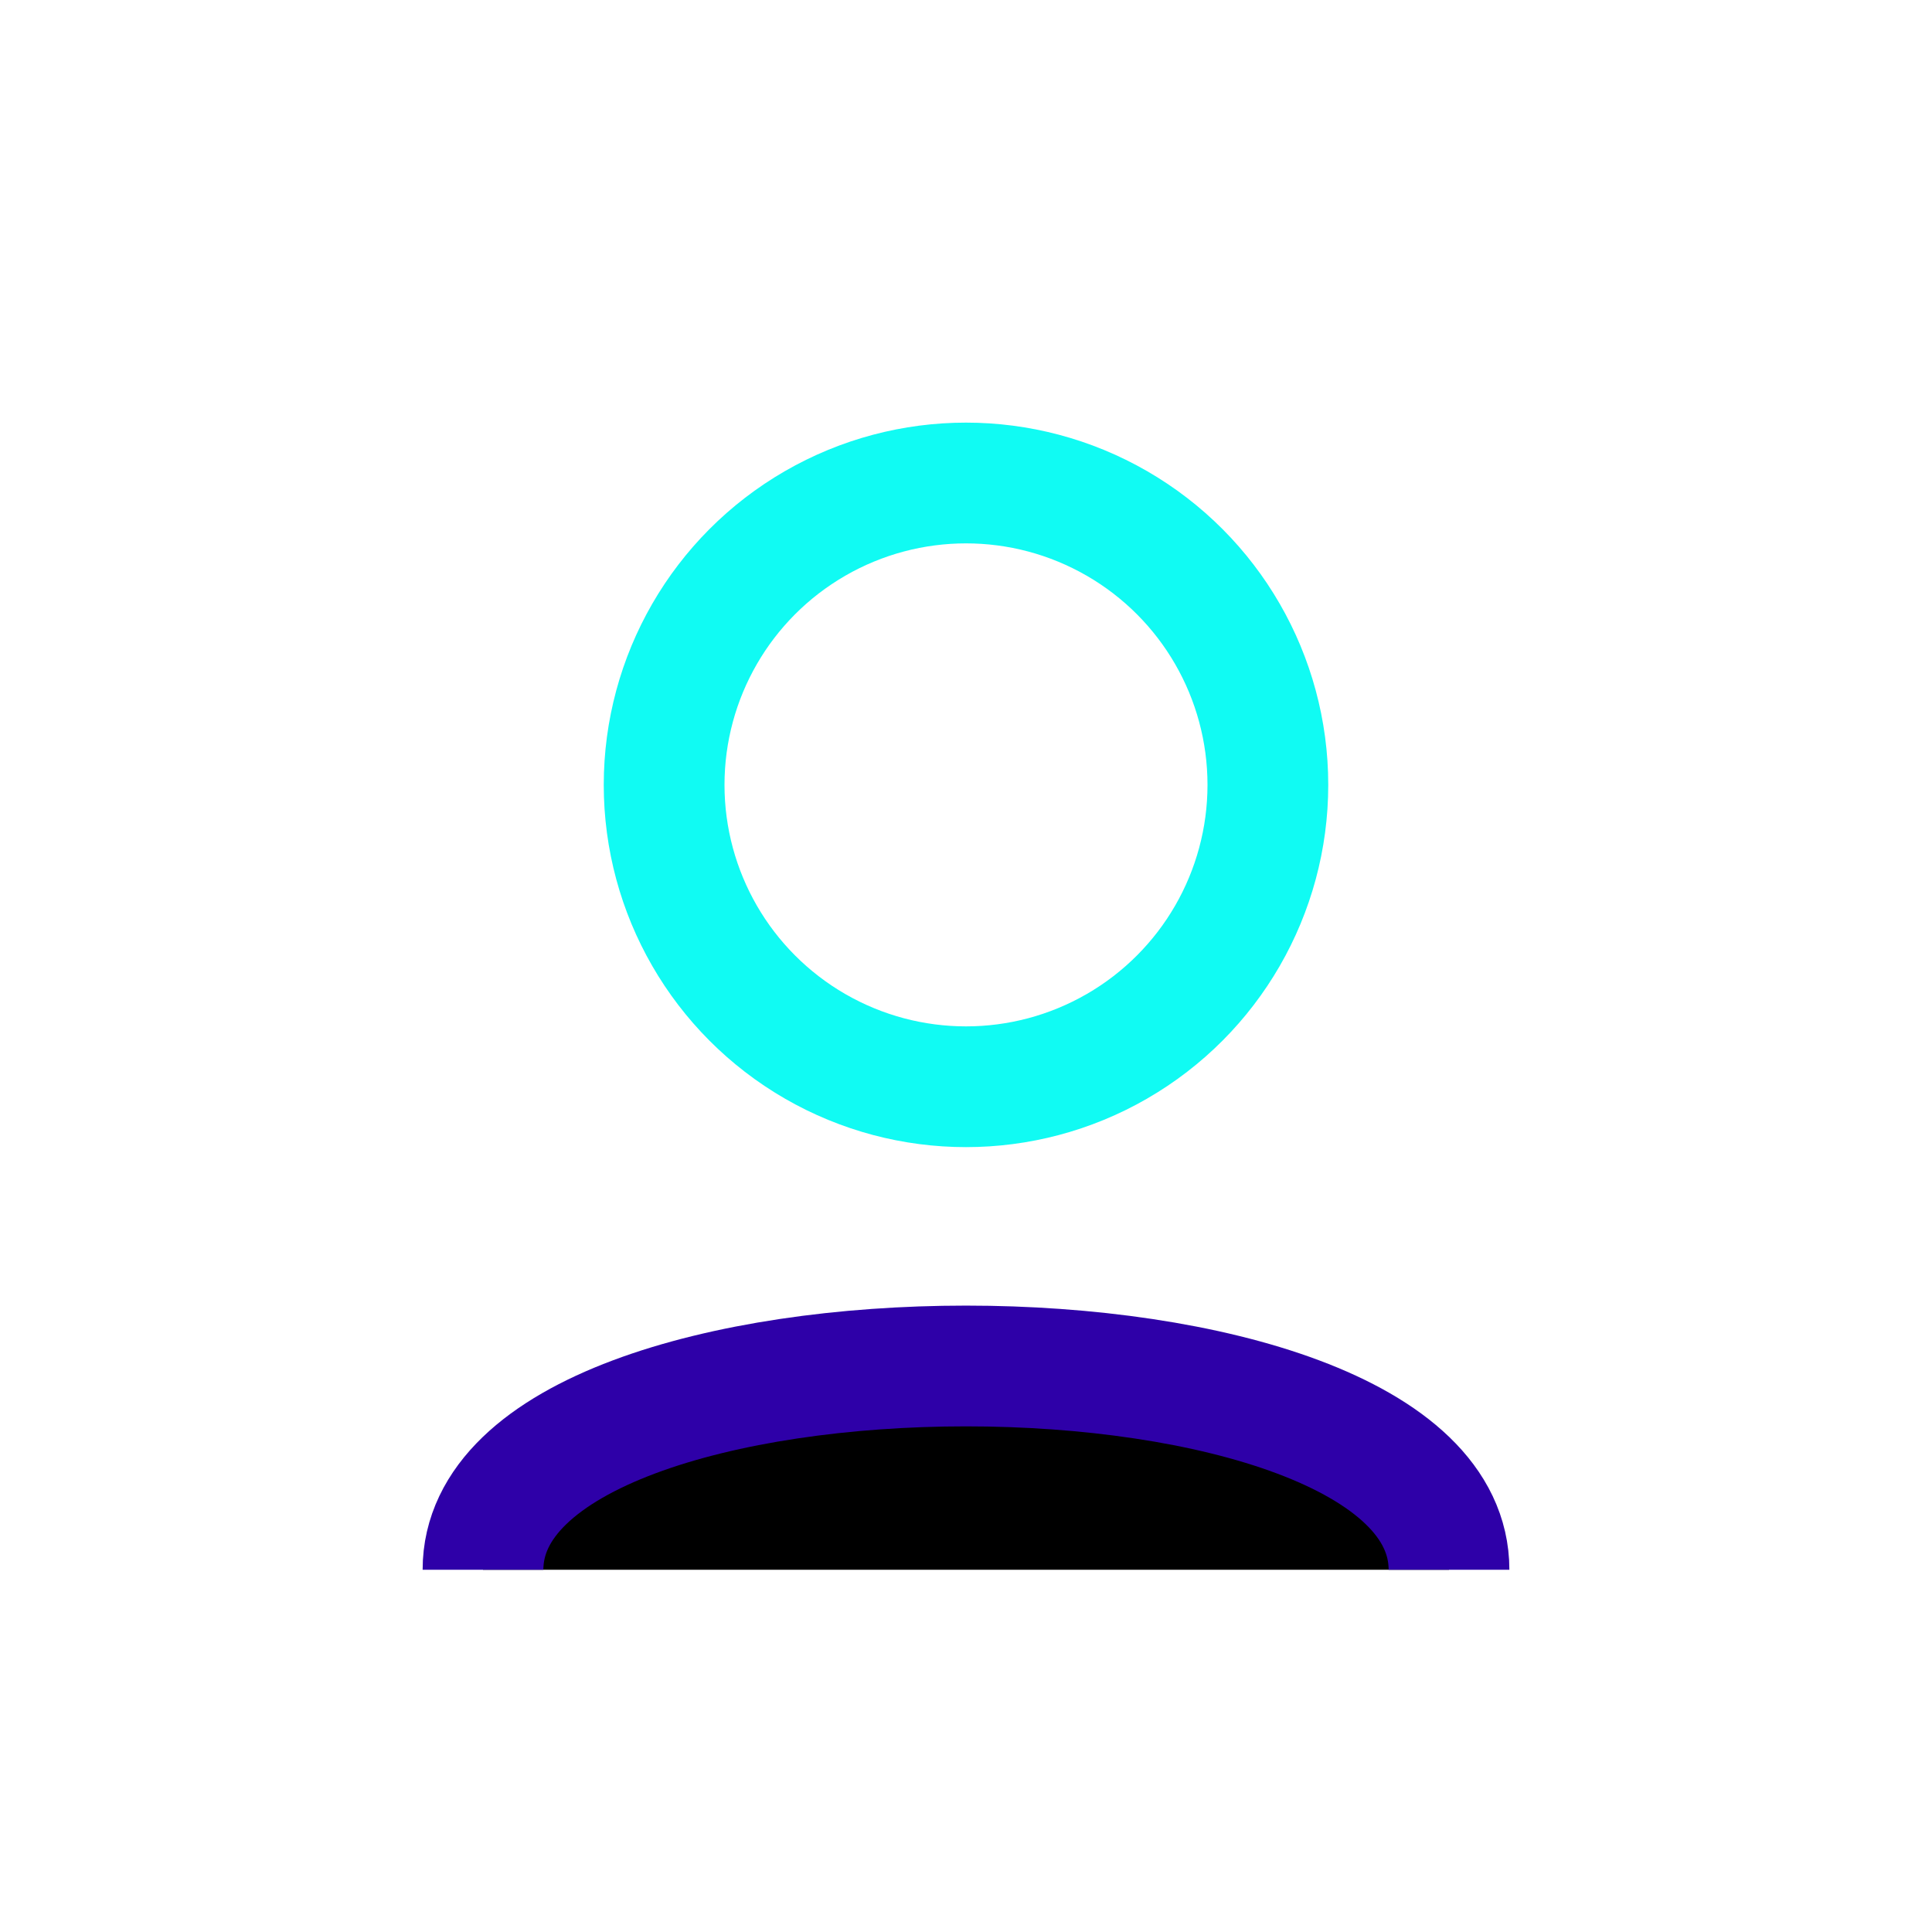
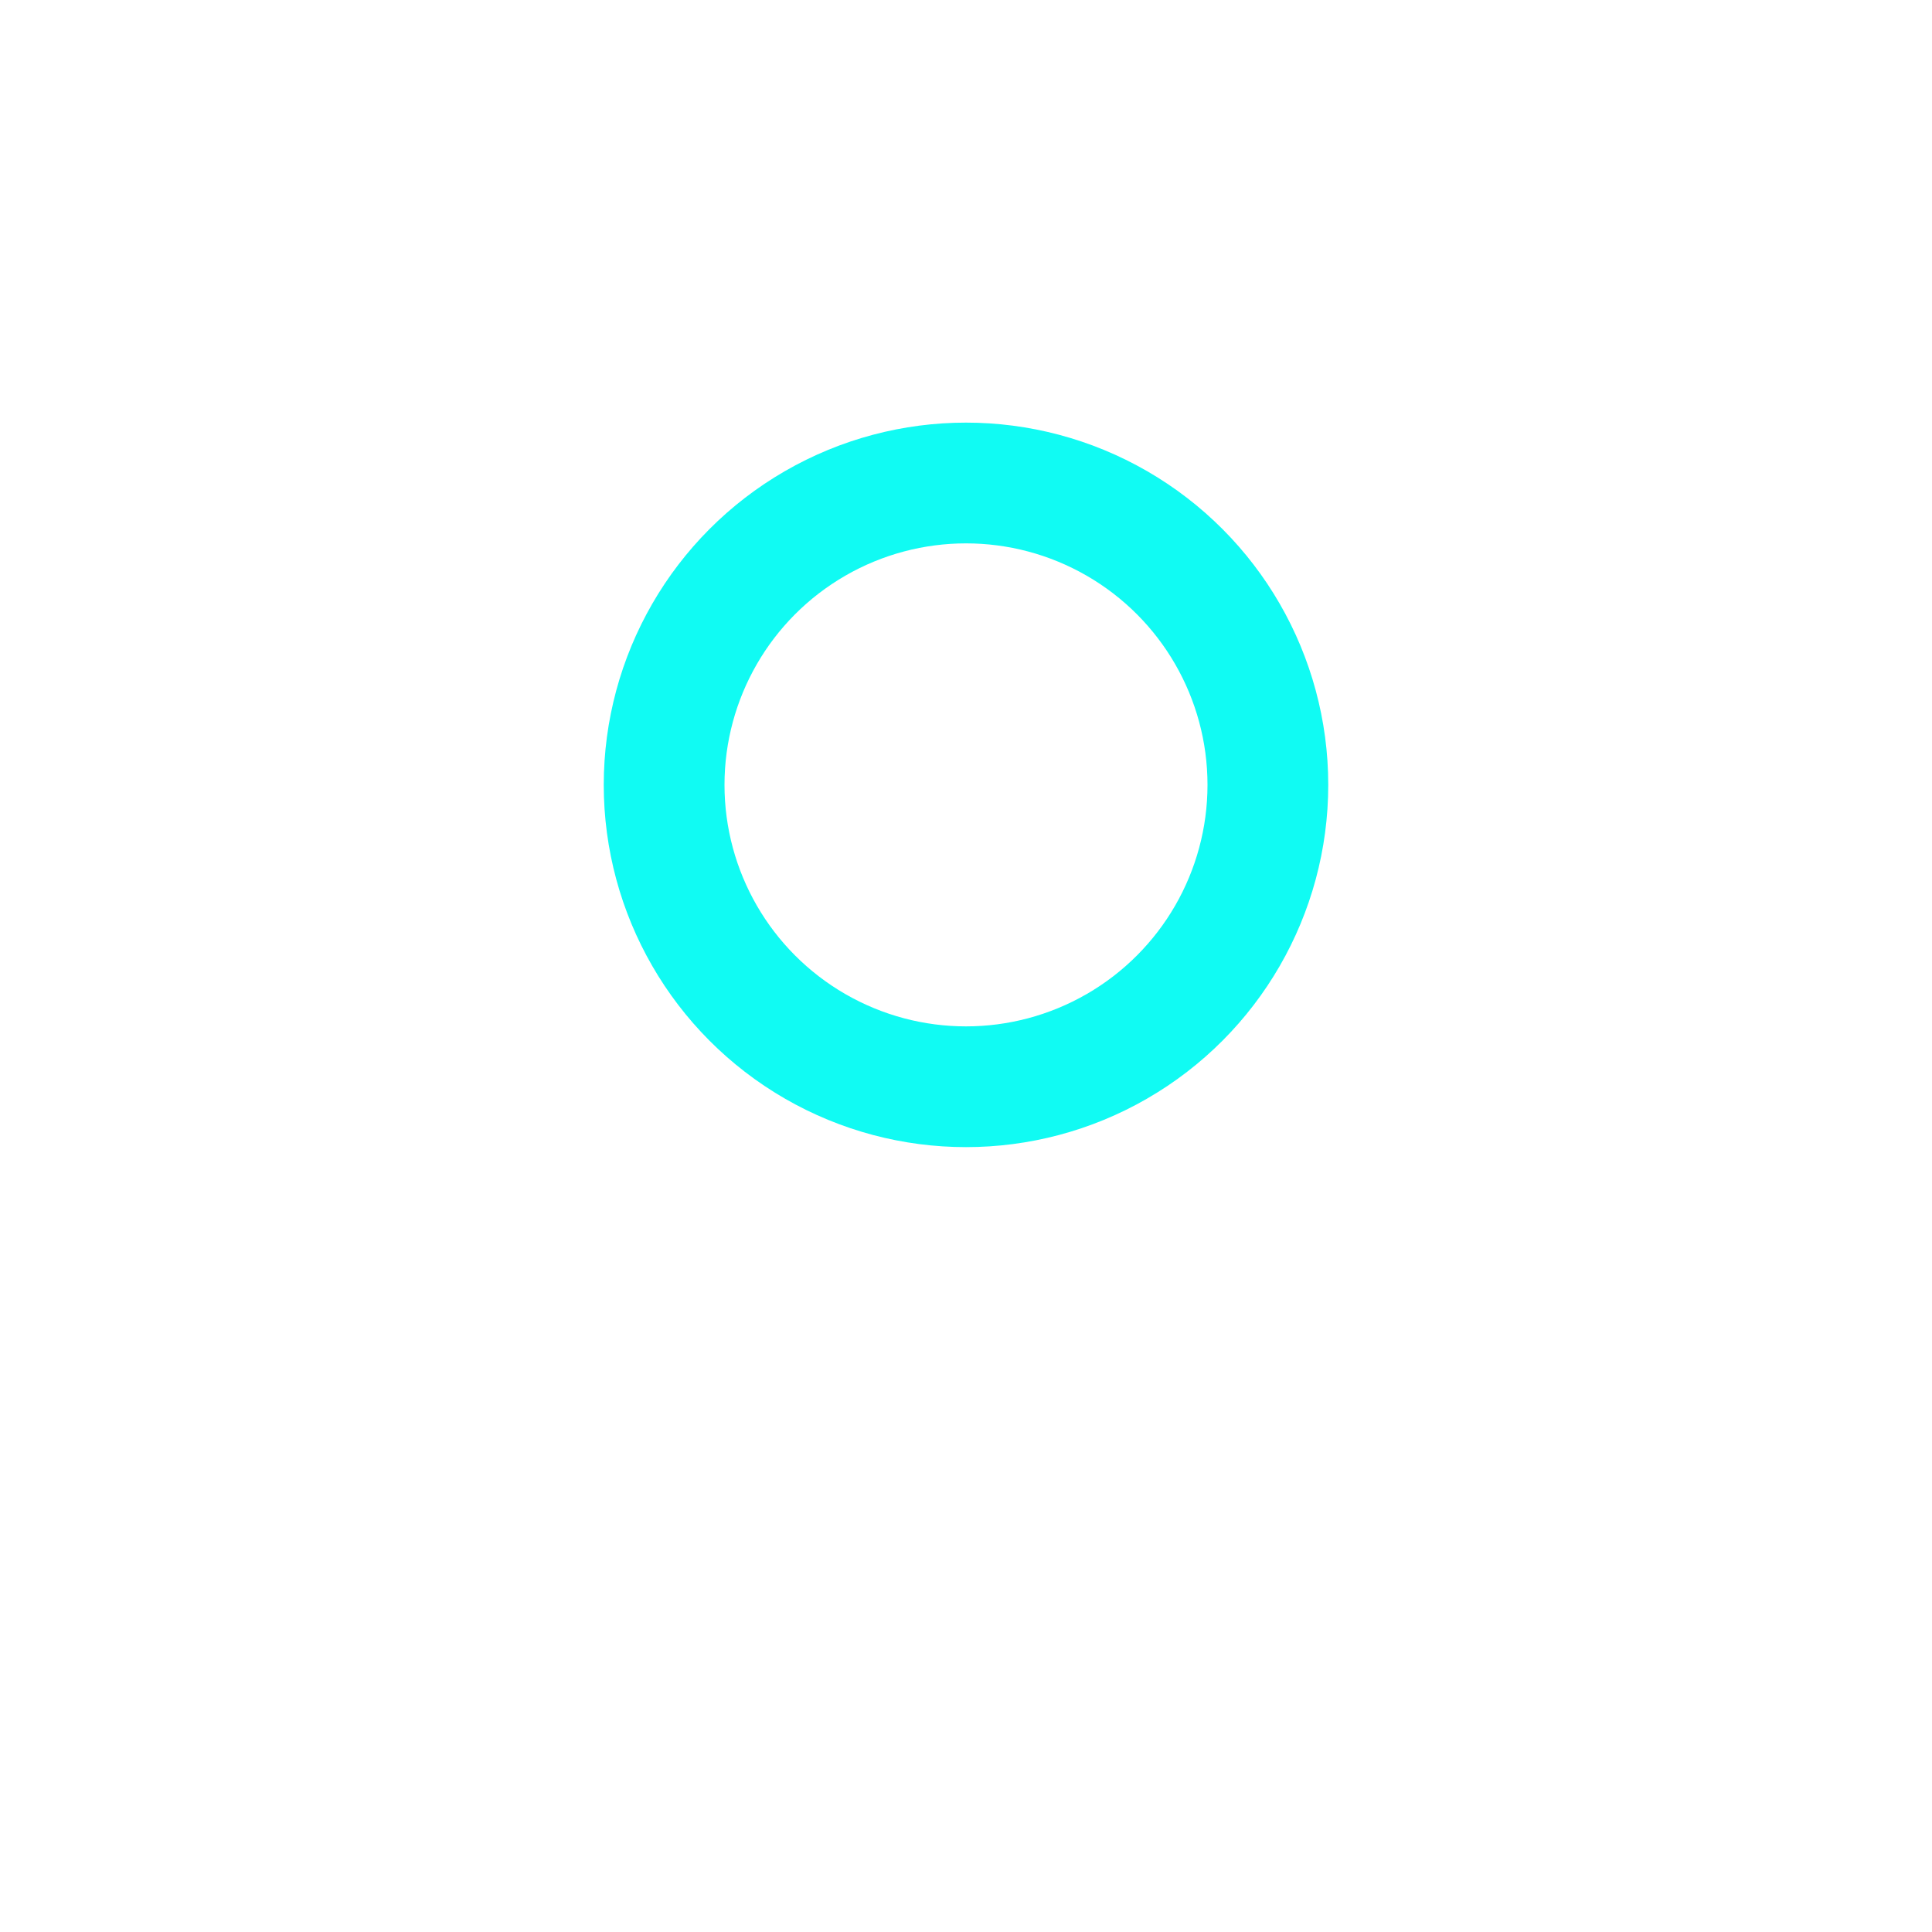
<svg xmlns="http://www.w3.org/2000/svg" width="32" height="32" viewBox="0 0 32 32">
  <circle cx="16" cy="13" r="5" fill="none" stroke="#10FBF3" stroke-width="2" />
-   <path d="M8 26c0-4.5 16-4.5 16 0" stroke="#2E00A8" stroke-width="2" />
</svg>